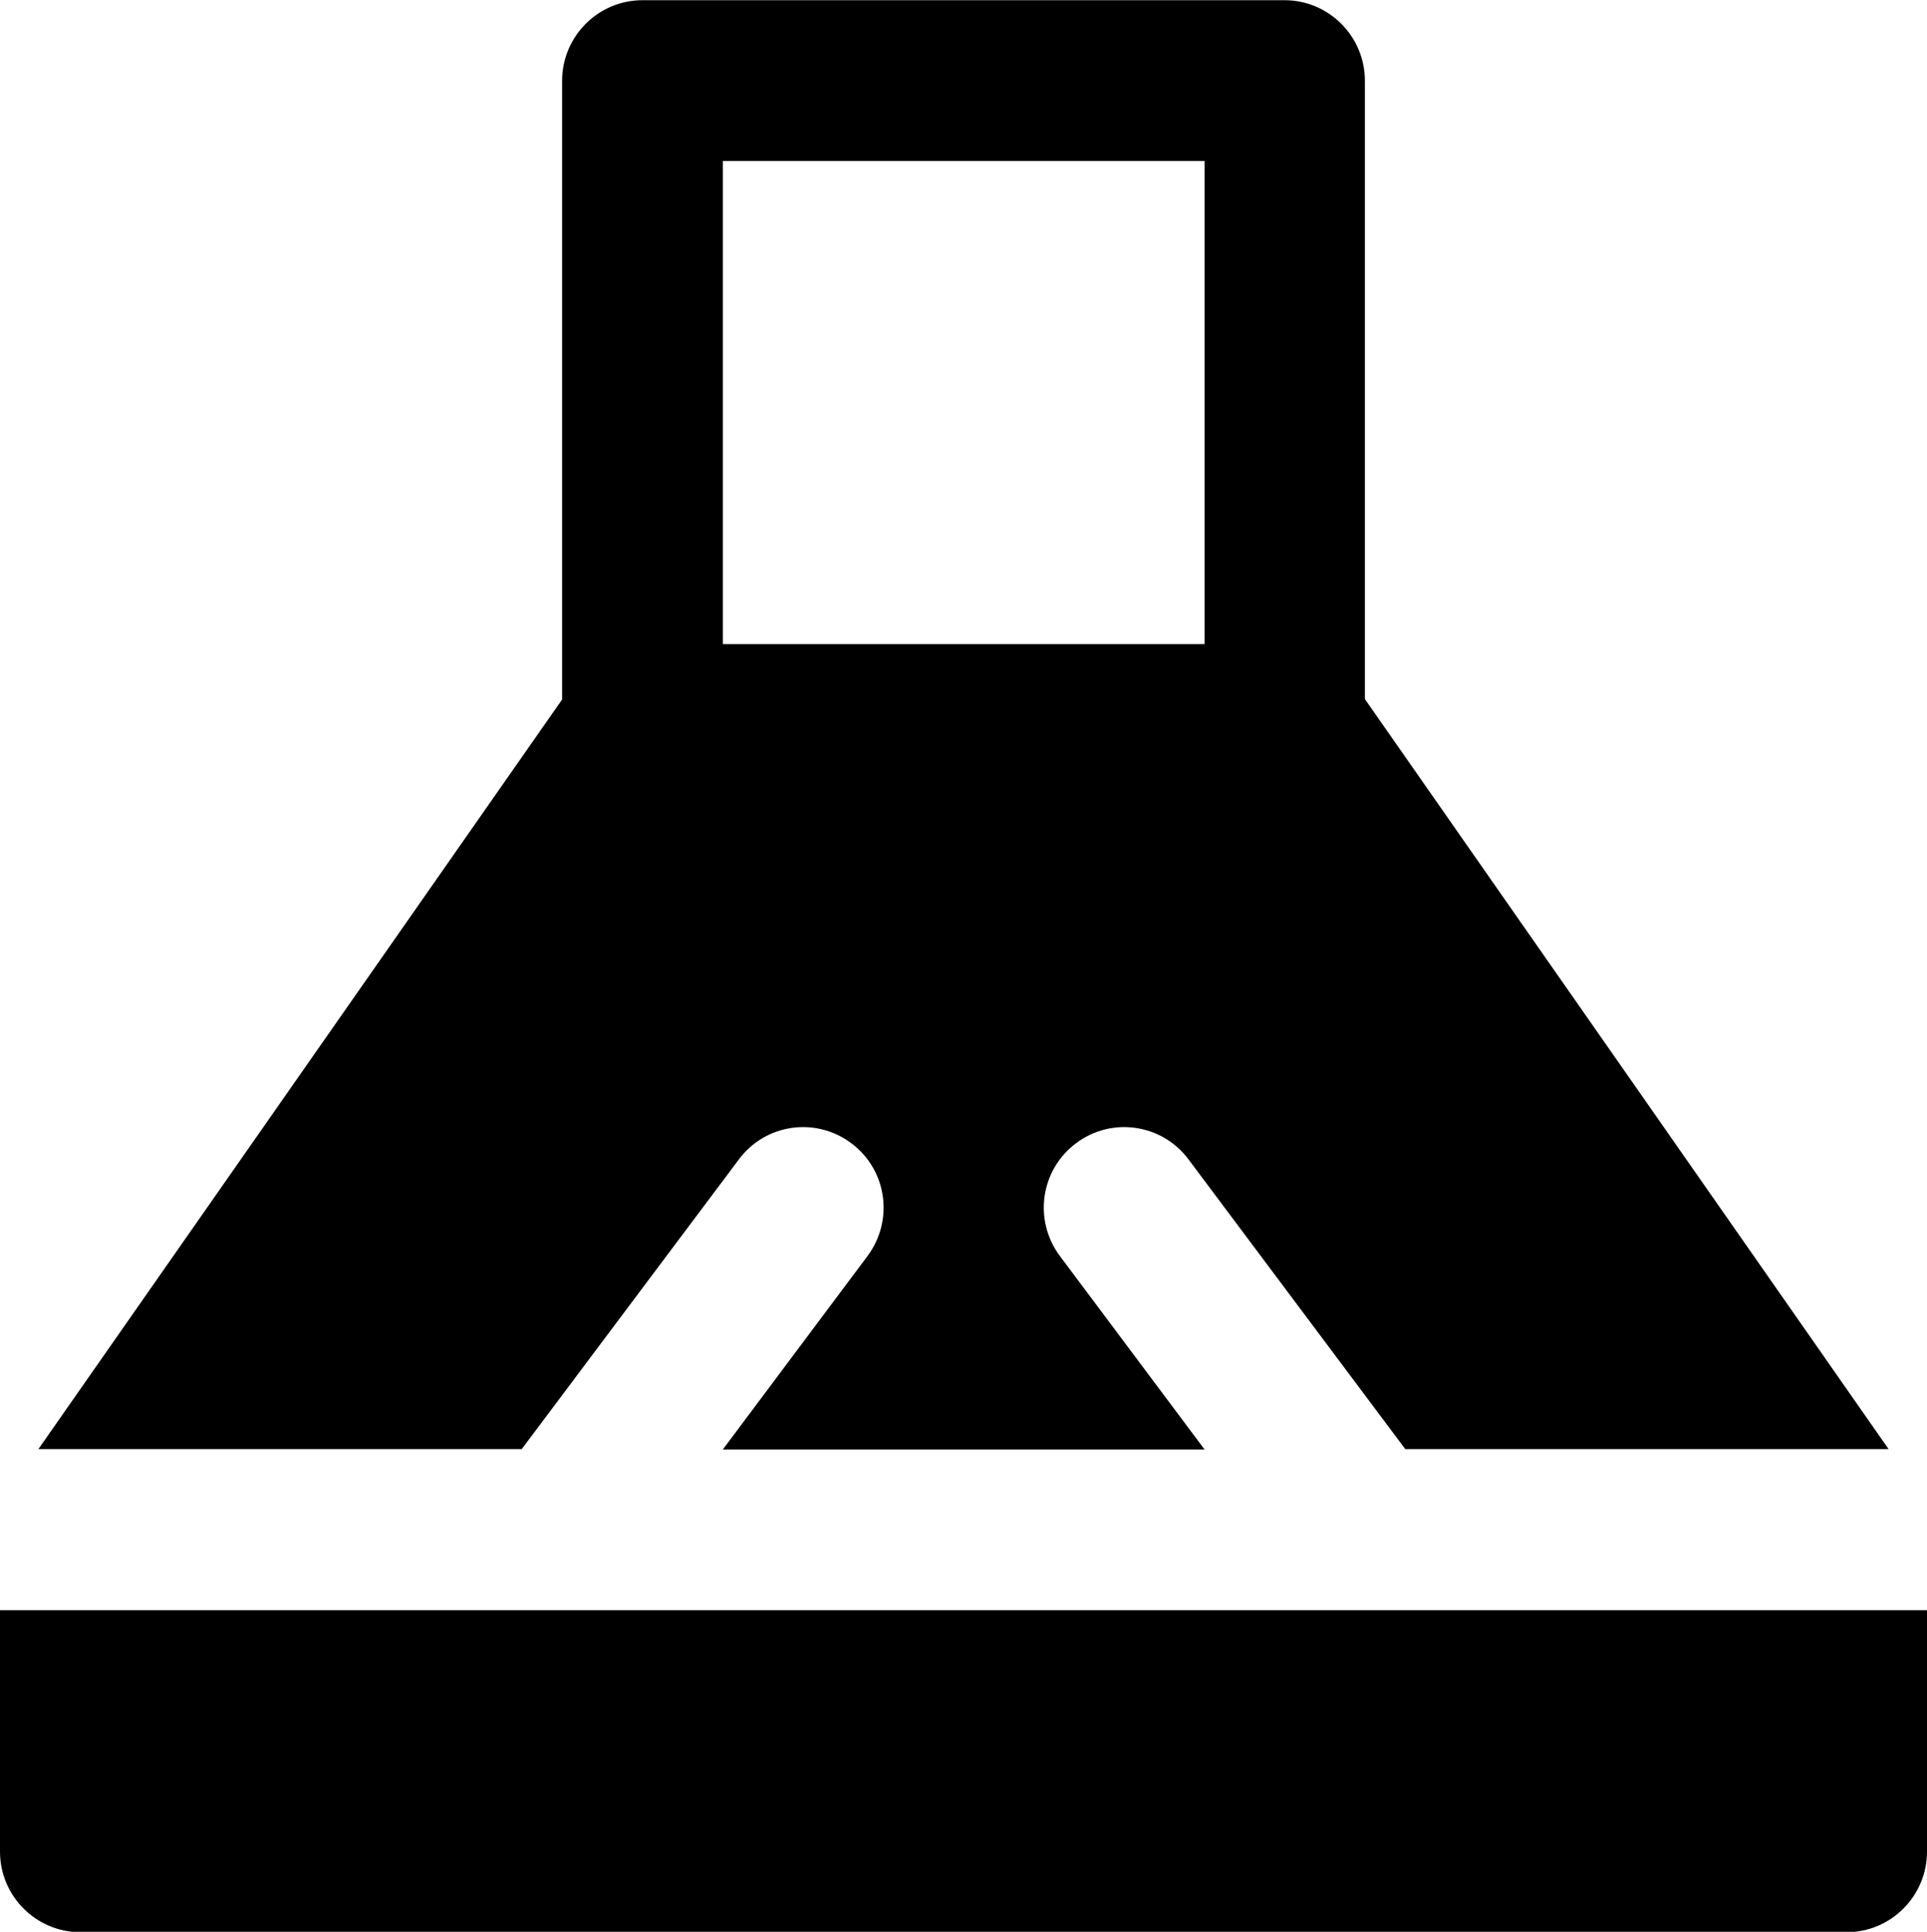
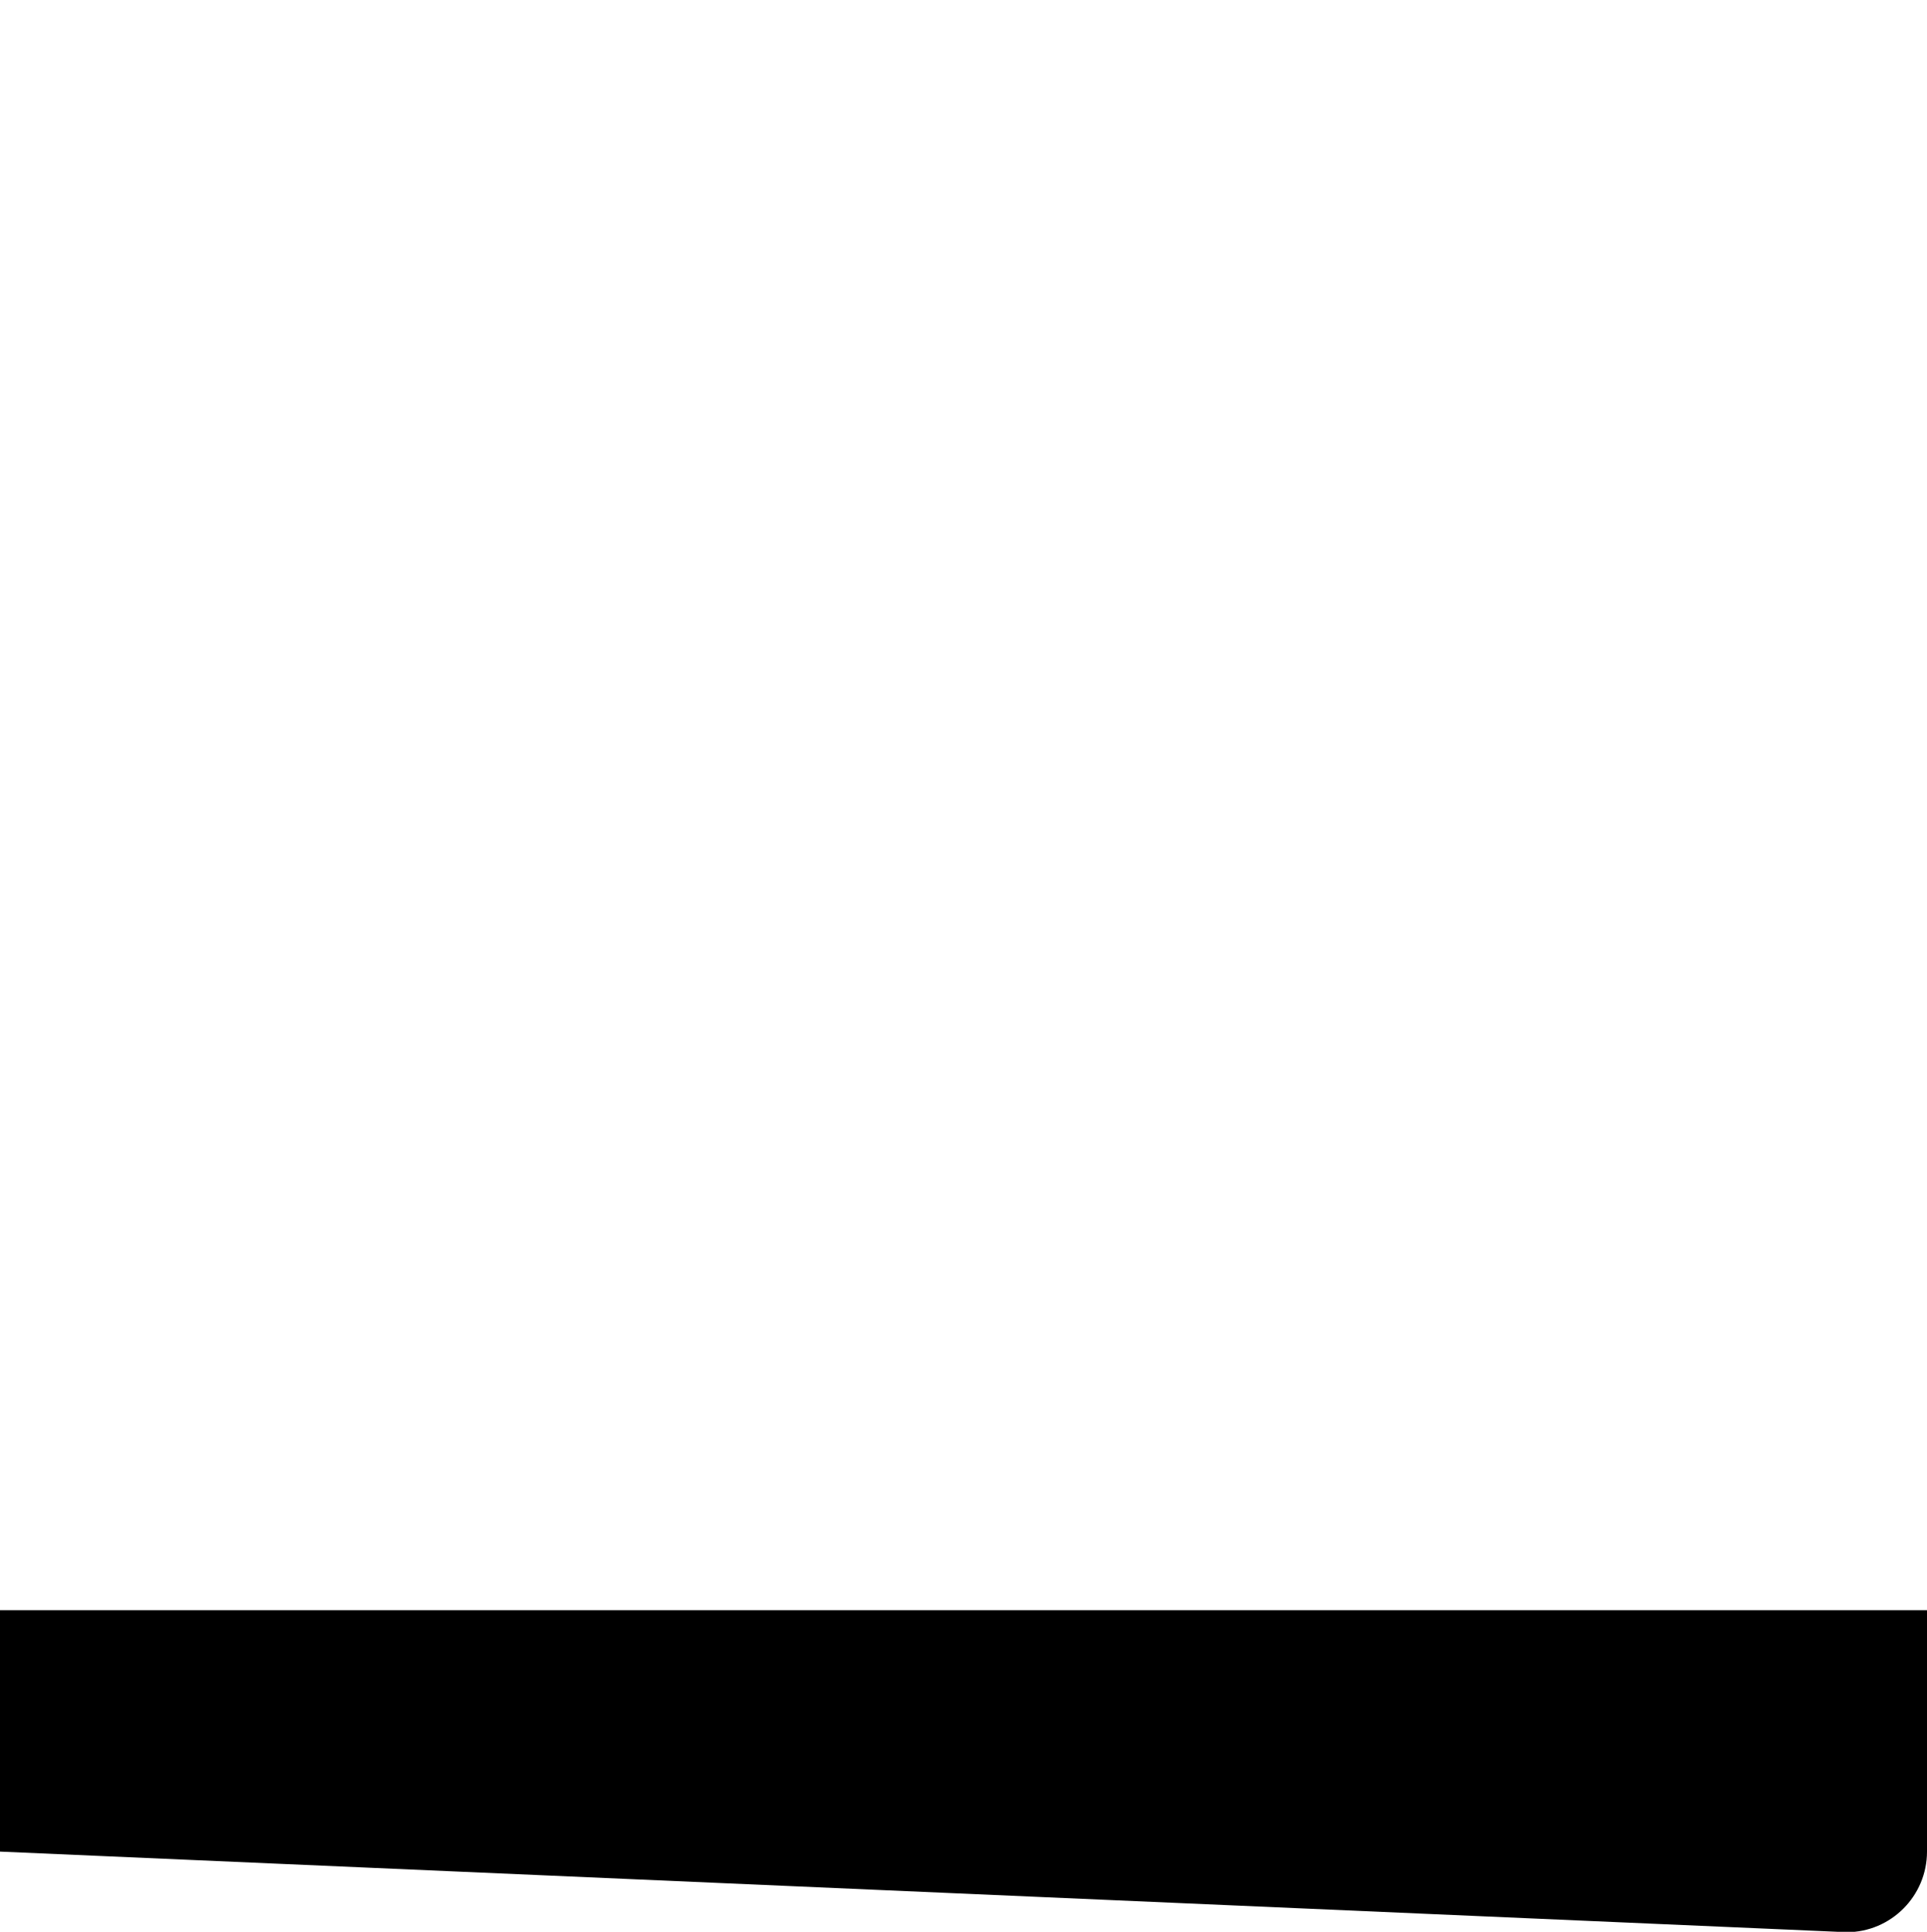
<svg xmlns="http://www.w3.org/2000/svg" width="371" height="372" xml:space="preserve" overflow="hidden">
  <g transform="translate(-69 -138)">
-     <path d="M207.159 219.498C213.951 214.366 223.687 215.725 228.819 222.592L270.552 278.212 363.604 278.212 262.779 134.22 262.779 15.509C262.779 6.981 255.836 0.038 247.308 0.038L123.692 0.038C115.164 0.038 108.221 6.981 108.221 15.509L108.221 134.295 7.396 278.212 100.448 278.212 142.257 222.592C147.389 215.725 157.049 214.366 163.916 219.498 170.784 224.63 172.142 234.29 167.01 241.158L139.163 278.288 231.913 278.288 204.065 241.158C198.933 234.29 200.292 224.63 207.159 219.498ZM139.163 123.654 139.163 30.904 231.913 30.904 231.913 123.654 139.163 123.654Z" transform="matrix(1 0 0 1.003 69 138)" />
-     <path d="M0 309.154 0 355.491C0 364.019 6.943 370.962 15.471 370.962L355.529 370.962C364.057 370.962 371 364.019 371 355.491L371 309.154 0 309.154Z" transform="matrix(1 0 0 1.003 69 138)" />
+     <path d="M0 309.154 0 355.491L355.529 370.962C364.057 370.962 371 364.019 371 355.491L371 309.154 0 309.154Z" transform="matrix(1 0 0 1.003 69 138)" />
  </g>
</svg>